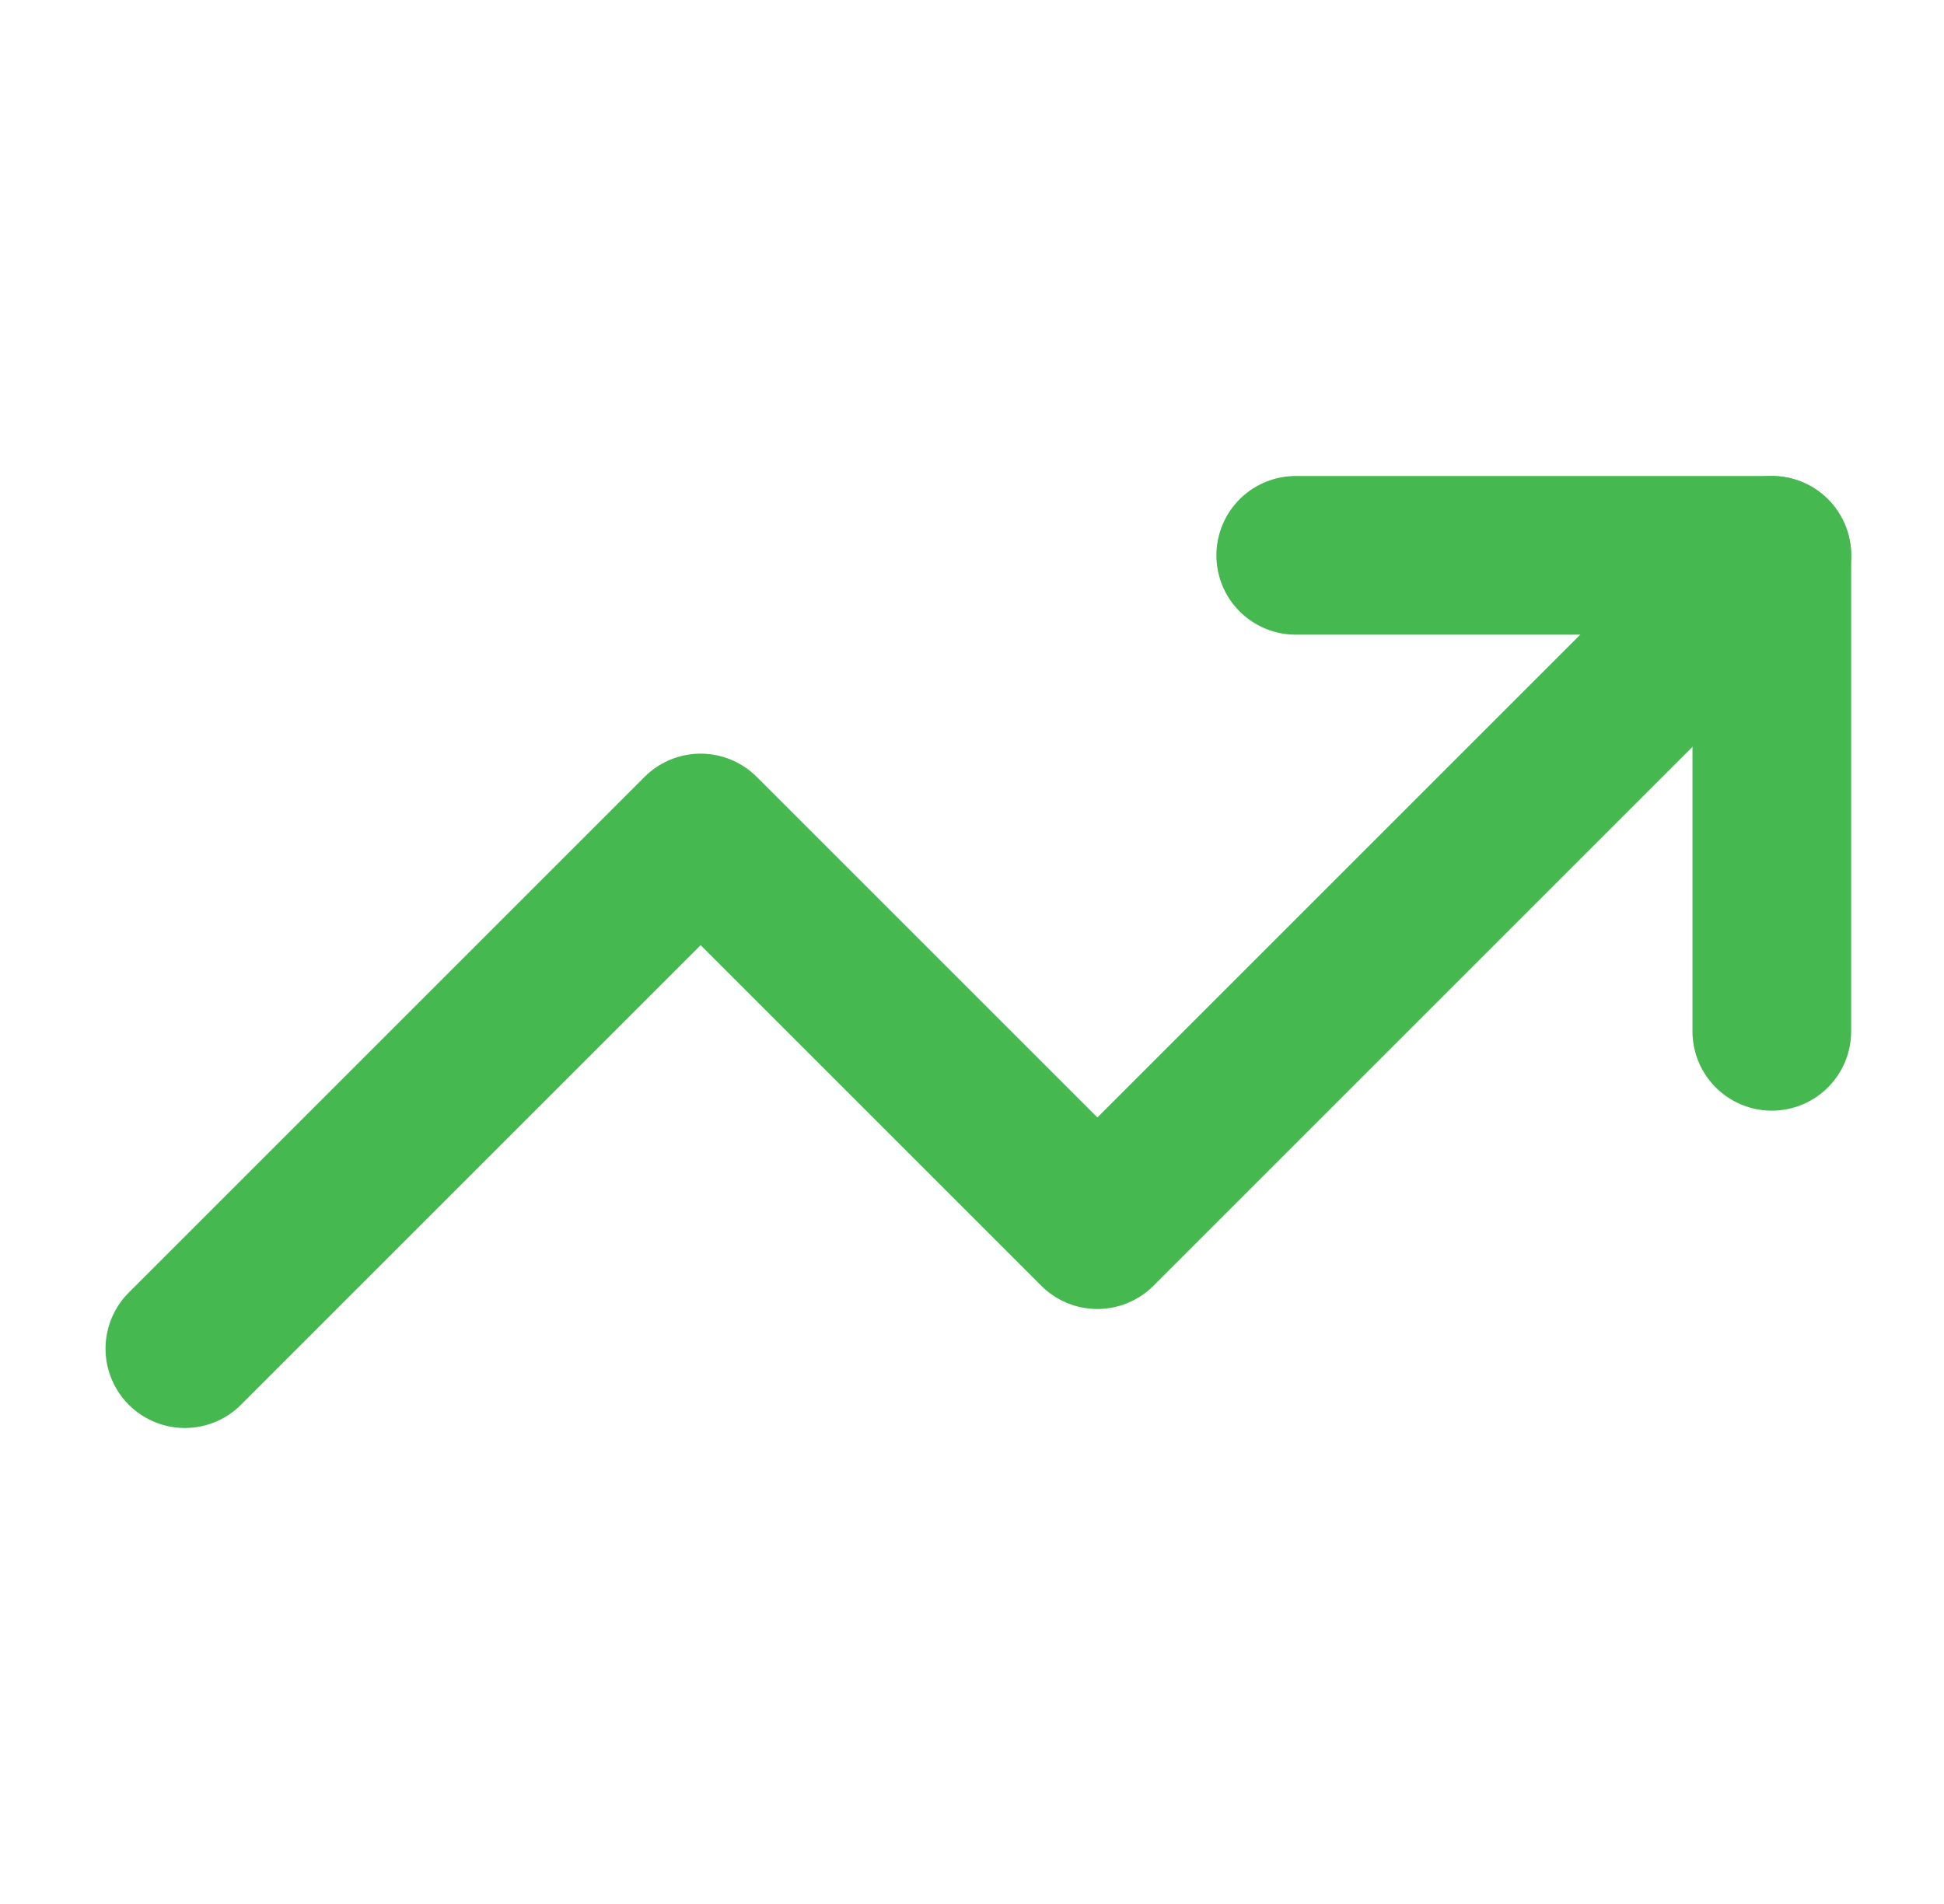
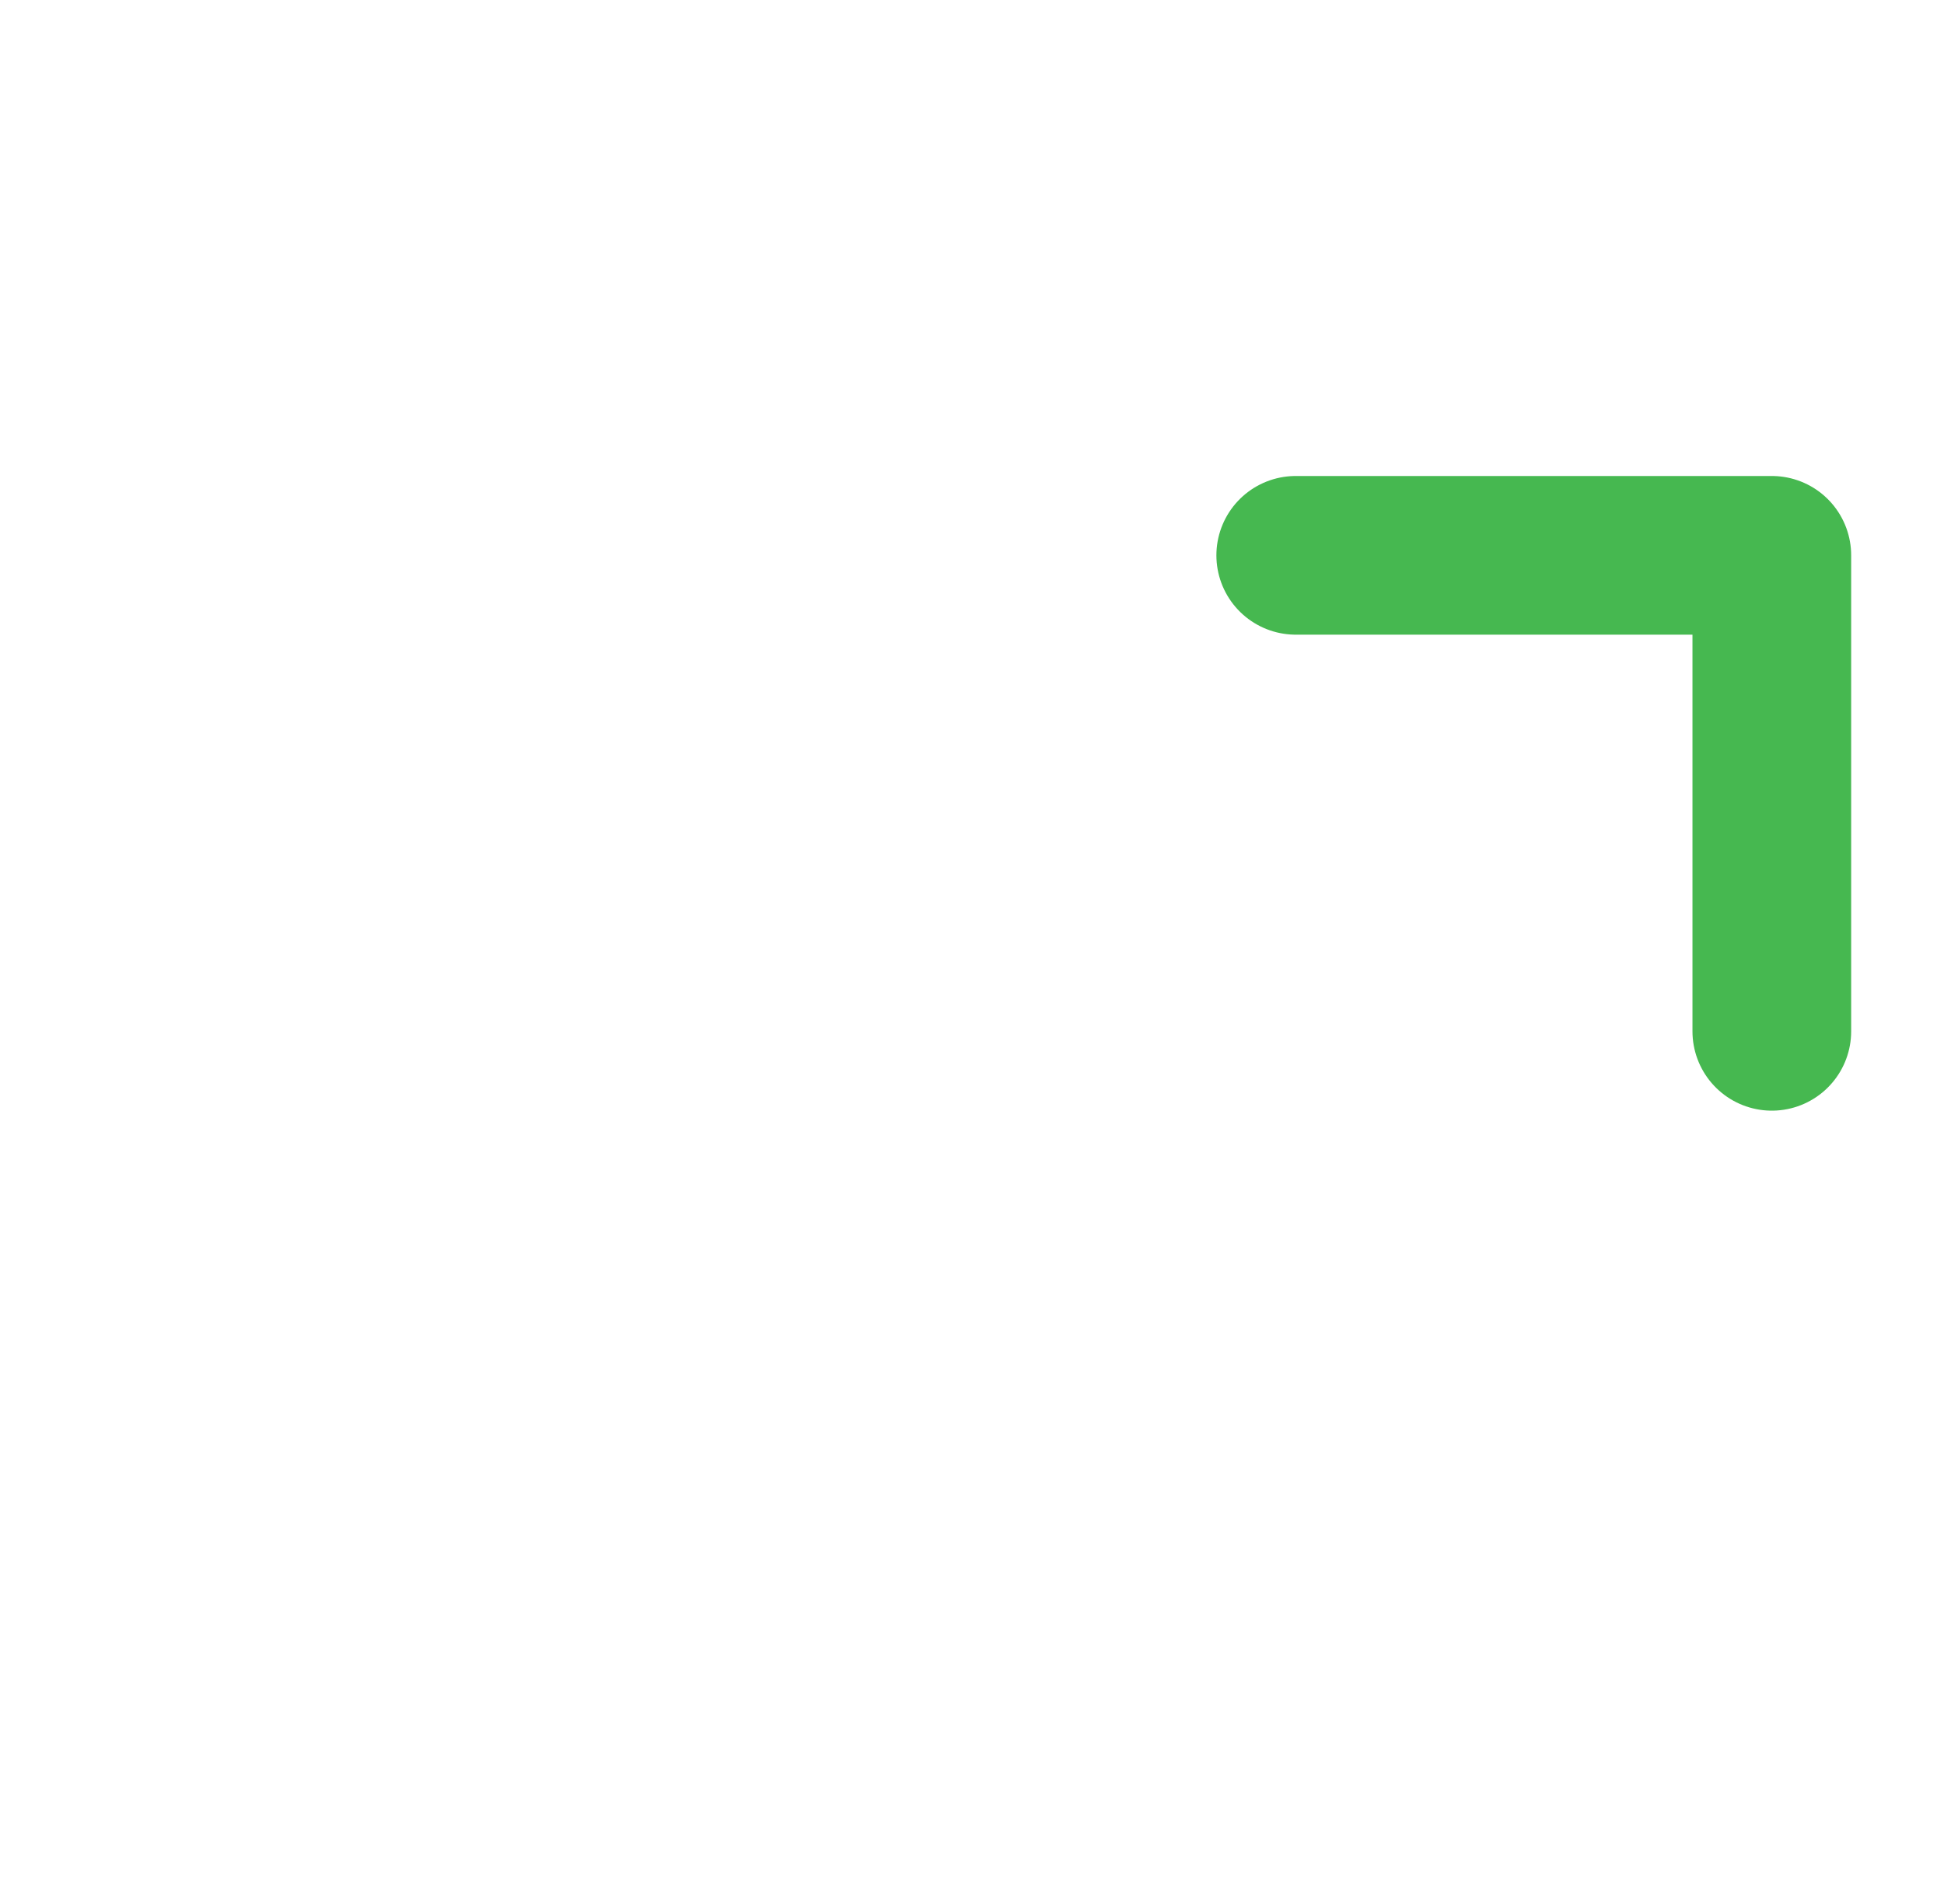
<svg xmlns="http://www.w3.org/2000/svg" width="49" height="48" viewBox="0 0 49 48" fill="none">
-   <path d="M44.66 14L27.66 31L17.66 21L4.66 34" stroke="#46B850" stroke-width="4" stroke-linecap="round" stroke-linejoin="round" />
  <path d="M32.66 14H44.66V26" stroke="#46B850" stroke-width="4" stroke-linecap="round" stroke-linejoin="round" />
</svg>